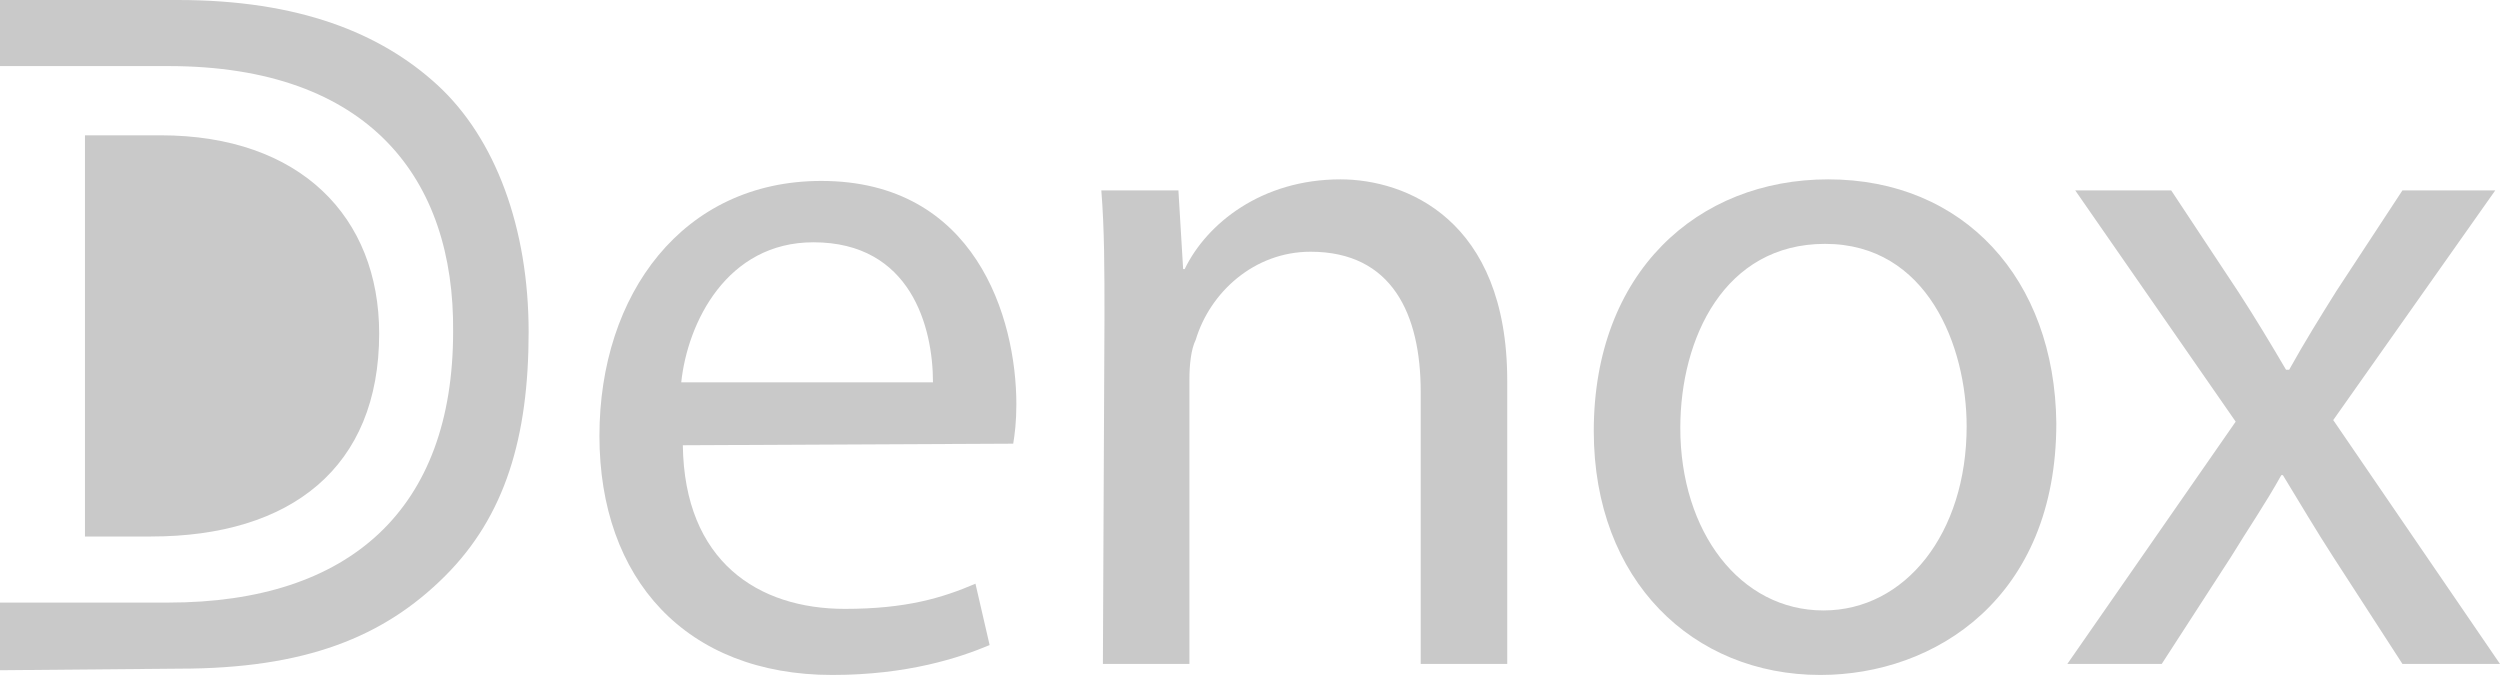
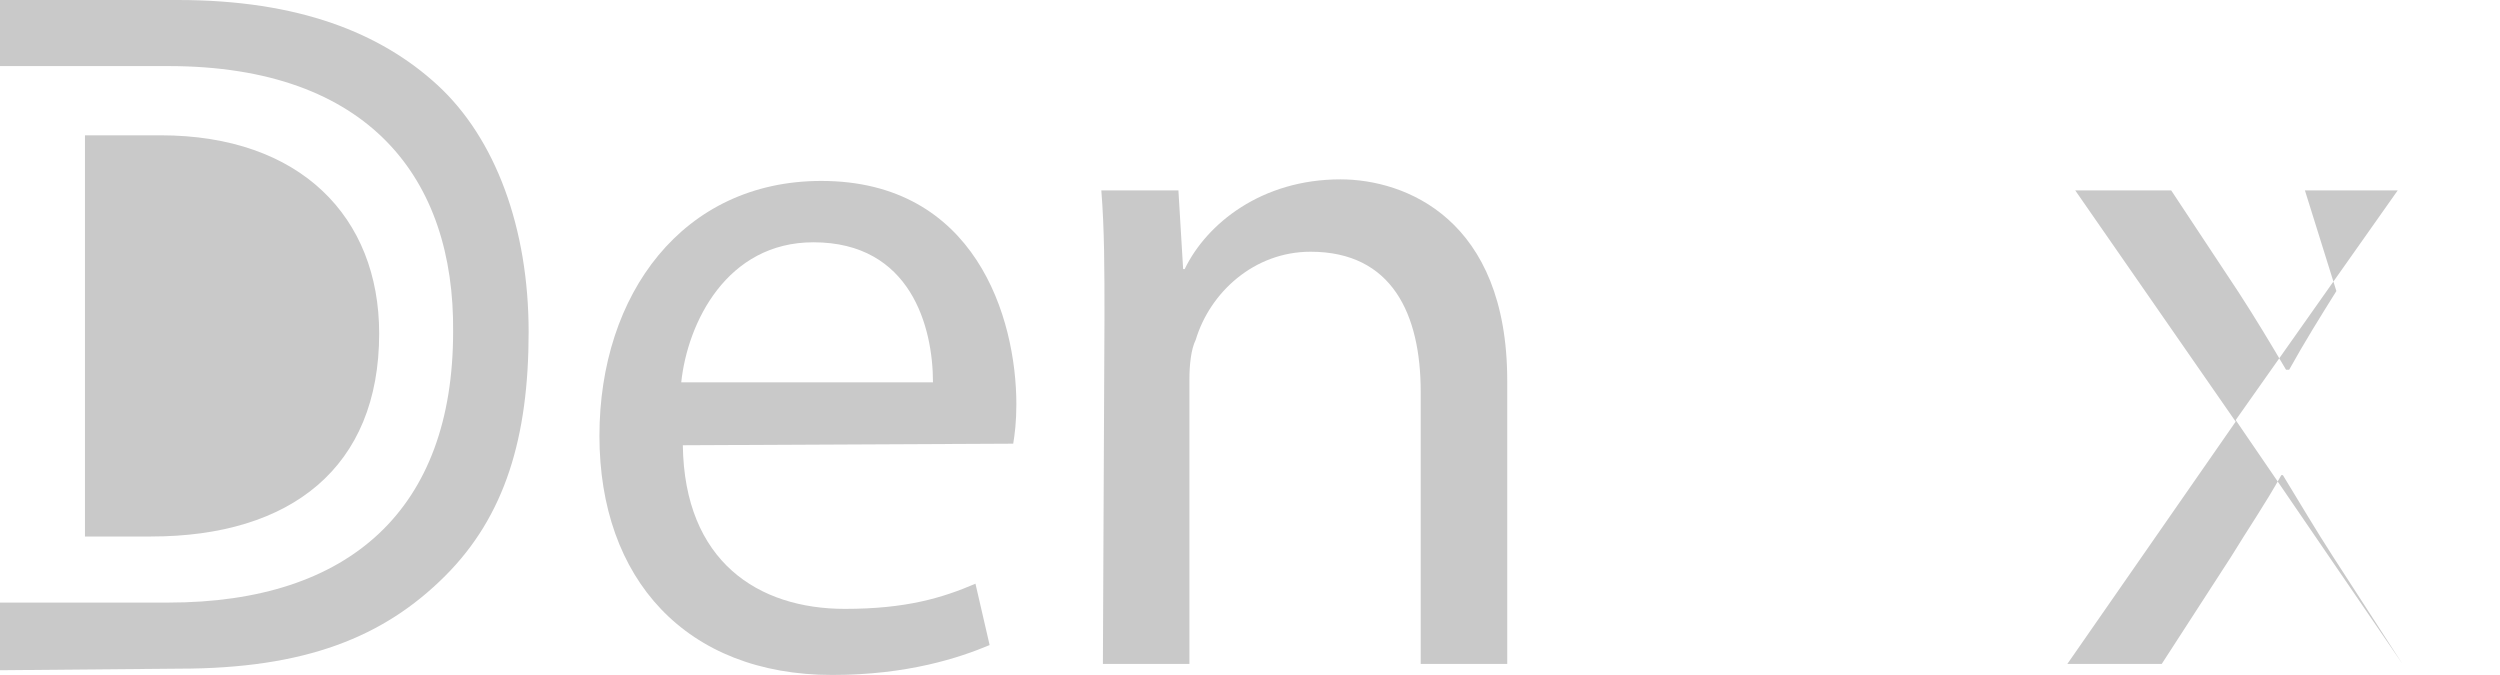
<svg xmlns="http://www.w3.org/2000/svg" id="Capa_1" x="0px" y="0px" viewBox="0 0 317.8 85.8" style="enable-background:new 0 0 317.8 85.8;" xml:space="preserve">
  <style type="text/css">	.st0{fill-rule:evenodd;clip-rule:evenodd;fill:#C9C9C9;}	.st1{fill:#C9C9C9;}</style>
  <g>
    <path class="st0" d="M128.8,56.4c0.2-1.2,0.4-2.8,0.4-5c0-11-5.2-28.4-24.8-28.4c-17.6,0-28.2,14.4-28.2,32.4  c0,18.2,11,30.4,29.6,30.4c9.6,0,16.2-2.2,20-3.8l-1.8-7.8c-4.2,1.8-8.8,3.2-16.6,3.2c-11,0-20.4-6-20.6-20.8L128.8,56.4  L128.8,56.4z M86.6,48.6c0.8-7.6,5.8-17.8,16.8-17.8c12.4,0,15.2,10.8,15.2,17.8H86.6L86.6,48.6z" />
    <path class="st1" d="M140.2,84.4h11V48.2c0-1.8,0.2-3.8,0.8-5c1.8-6,7.4-11.2,14.6-11.2c10.4,0,14,8,14,17.8v34.6h11v-36  c0-20.6-13-25.6-21.2-25.6c-10,0-17,5.6-19.8,11.4h-0.2l-0.6-10H140c0.4,5,0.4,10,0.4,16.2L140.2,84.4L140.2,84.4z" />
-     <path class="st0" d="M232.4,22.8c-16.6,0-29.8,11.8-29.8,32c0,19,12.6,31,28.8,31c14.6,0,30-9.8,30-32  C261.2,35.4,249.6,22.8,232.4,22.8L232.4,22.8z M232,31c13,0,18,13,18,23.2c0,13.6-7.8,23.4-18.2,23.4c-10.6,0-18.2-10-18.2-23.2  C213.6,43,219.2,31,232,31L232,31z" />
-     <path class="st1" d="M263.8,24.2l20.4,29.4l-21.4,30.8h12l8.8-13.6c2.2-3.6,4.4-6.8,6.4-10.4h0.2c2.2,3.6,4.2,7,6.4,10.4l8.8,13.6  h12.4l-21.2-31l20.6-29.2h-11.8L297,37c-2,3.2-4,6.4-6,10h-0.4c-2-3.4-3.8-6.4-6-9.8l-8.6-13H263.8L263.8,24.2z" />
+     <path class="st1" d="M263.8,24.2l20.4,29.4l-21.4,30.8h12l8.8-13.6c2.2-3.6,4.4-6.8,6.4-10.4h0.2c2.2,3.6,4.2,7,6.4,10.4l8.8,13.6  l-21.2-31l20.6-29.2h-11.8L297,37c-2,3.2-4,6.4-6,10h-0.4c-2-3.4-3.8-6.4-6-9.8l-8.6-13H263.8L263.8,24.2z" />
    <path class="st1" d="M0,85.2v-8.6h21.4c23.2,0,36.2-12,36.2-34.4C57.8,22.8,47,8.4,21.4,8.4H0V0h22.6c15.4,0,25.8,4.2,33,10.8  C63,17.6,67.2,29,67.2,42.2c0,13.4-3,23.4-10.6,31C48.8,81,38.8,85,22.8,85L0,85.2L0,85.2z" />
    <path class="st1" d="M10.6,17.2c0,0,5.4,0,9.8,0c17.8,0,27.8,10.4,27.8,25.2c0,17-11.2,25.8-29,25.8c-3.2,0-8.4,0-8.4,0v-51  C10.8,17.2,10.6,17.2,10.6,17.2z" />
  </g>
</svg>